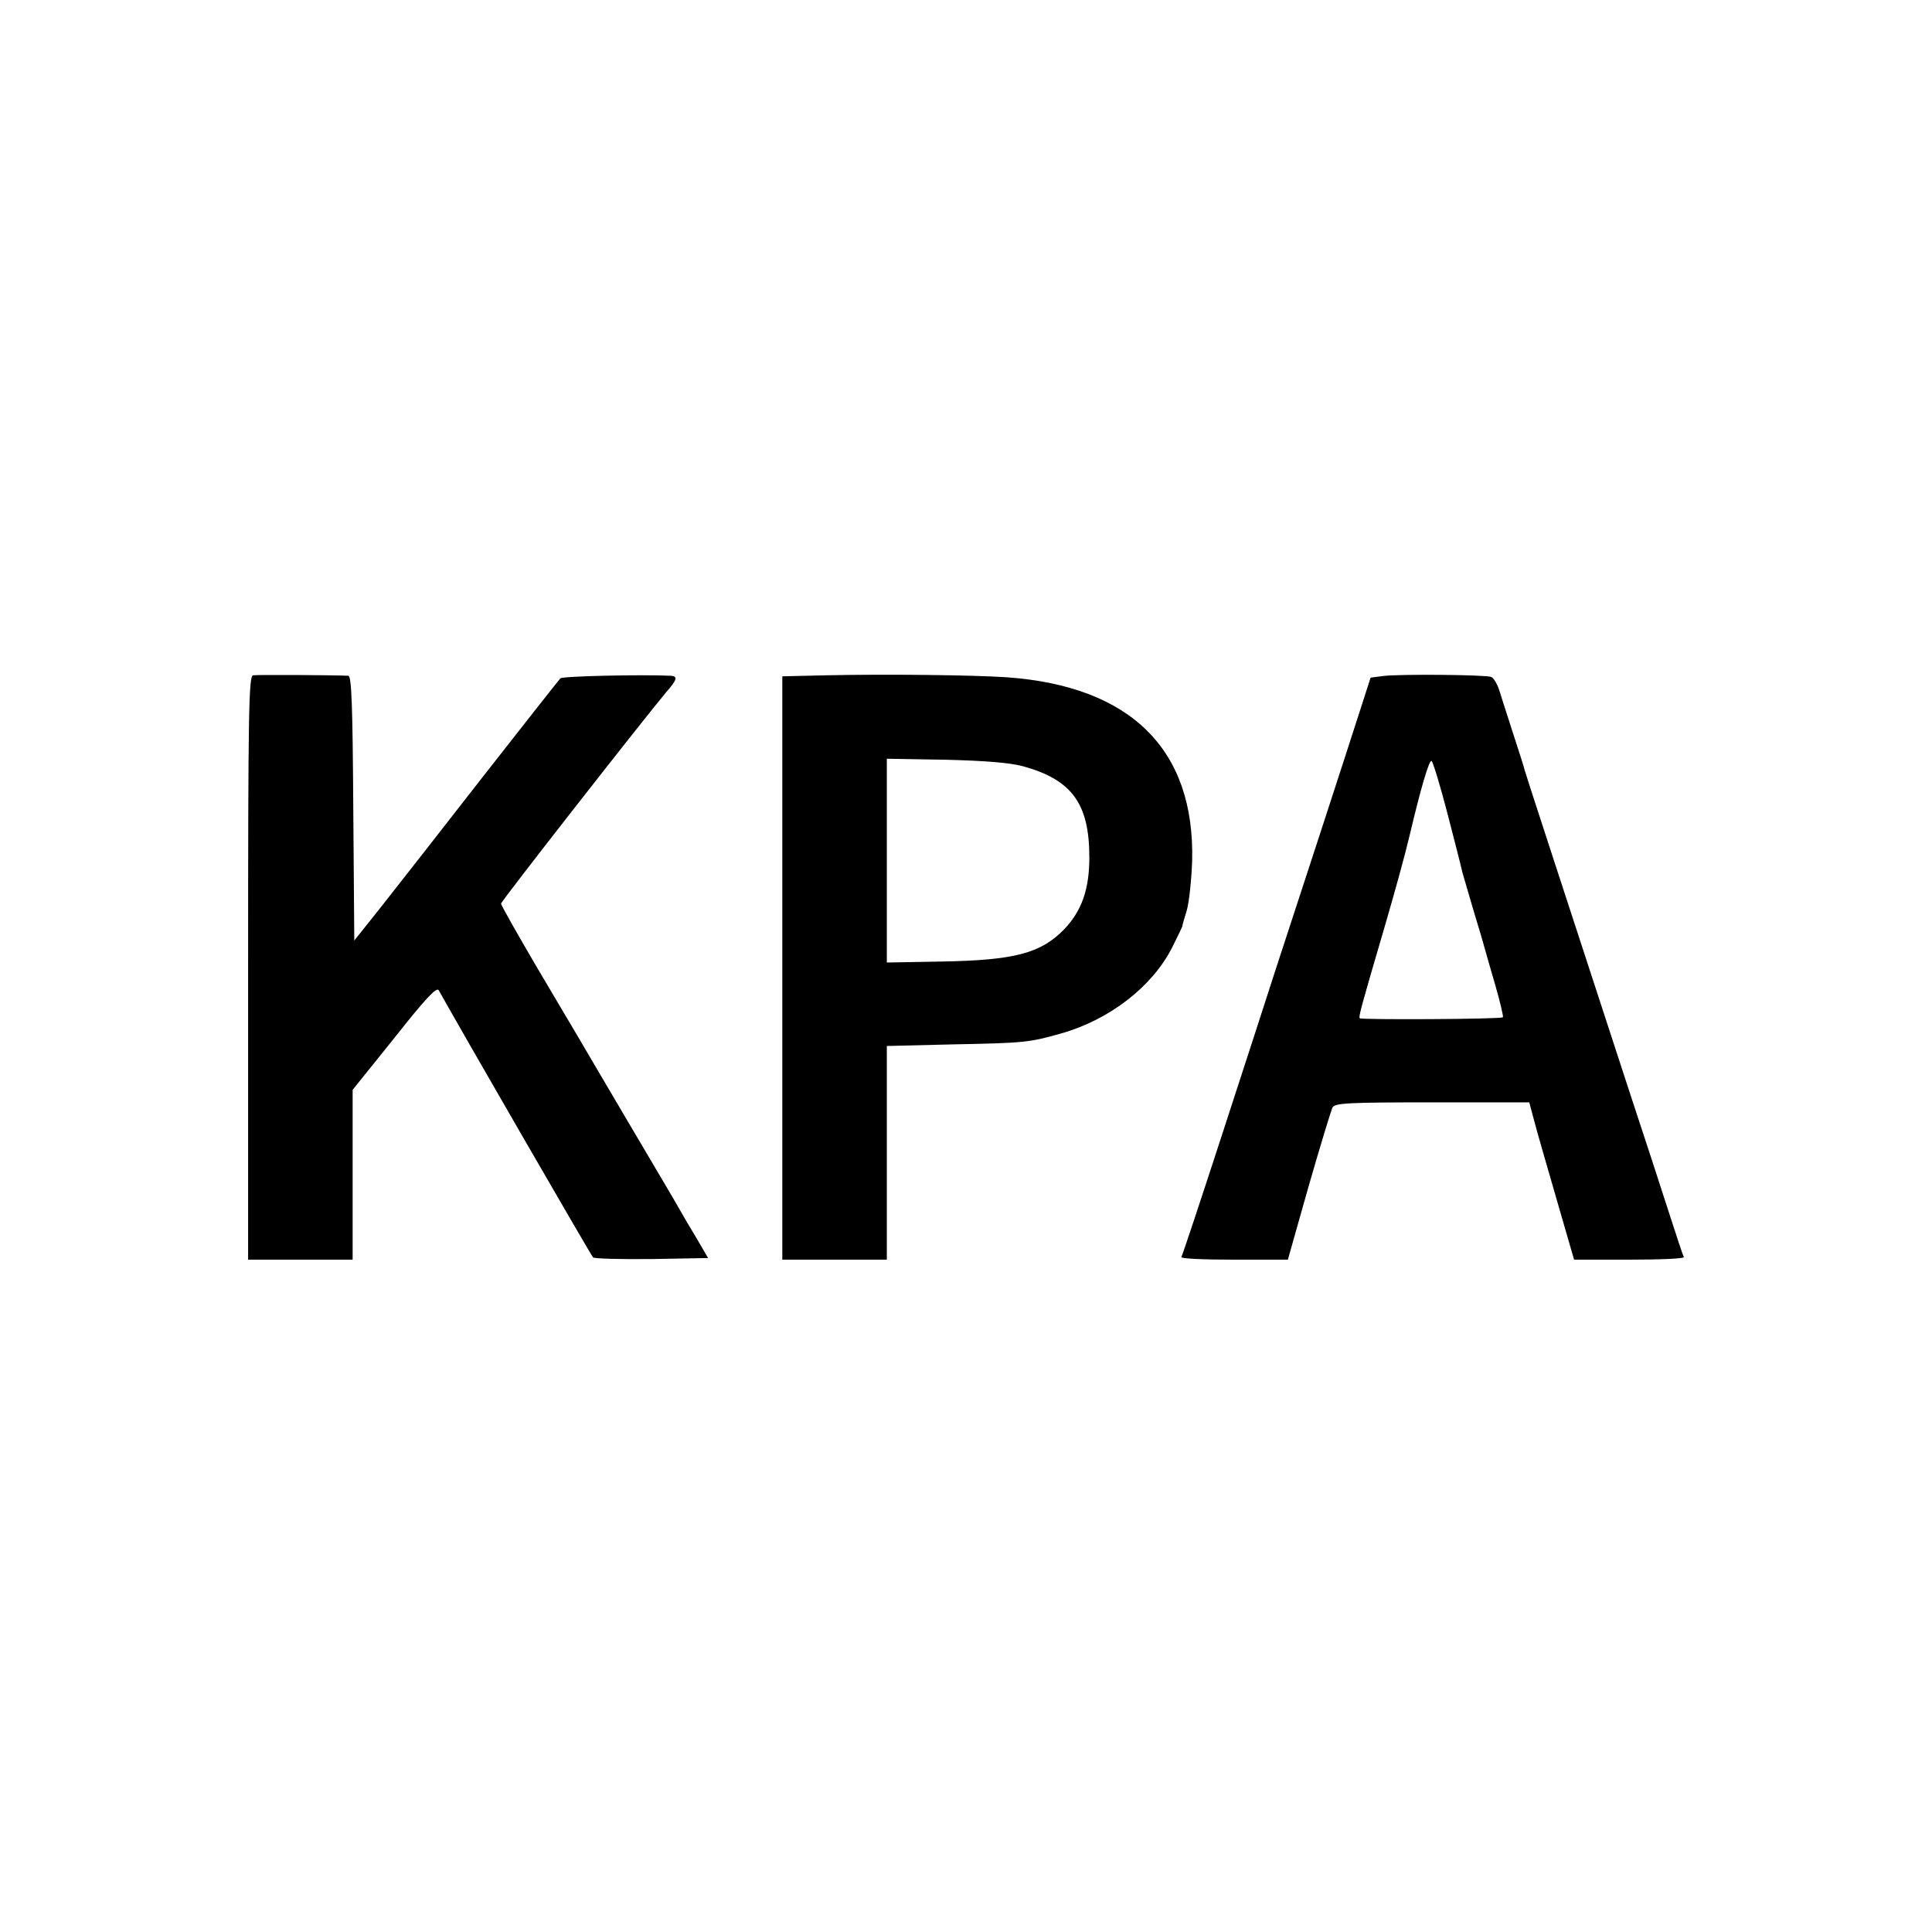
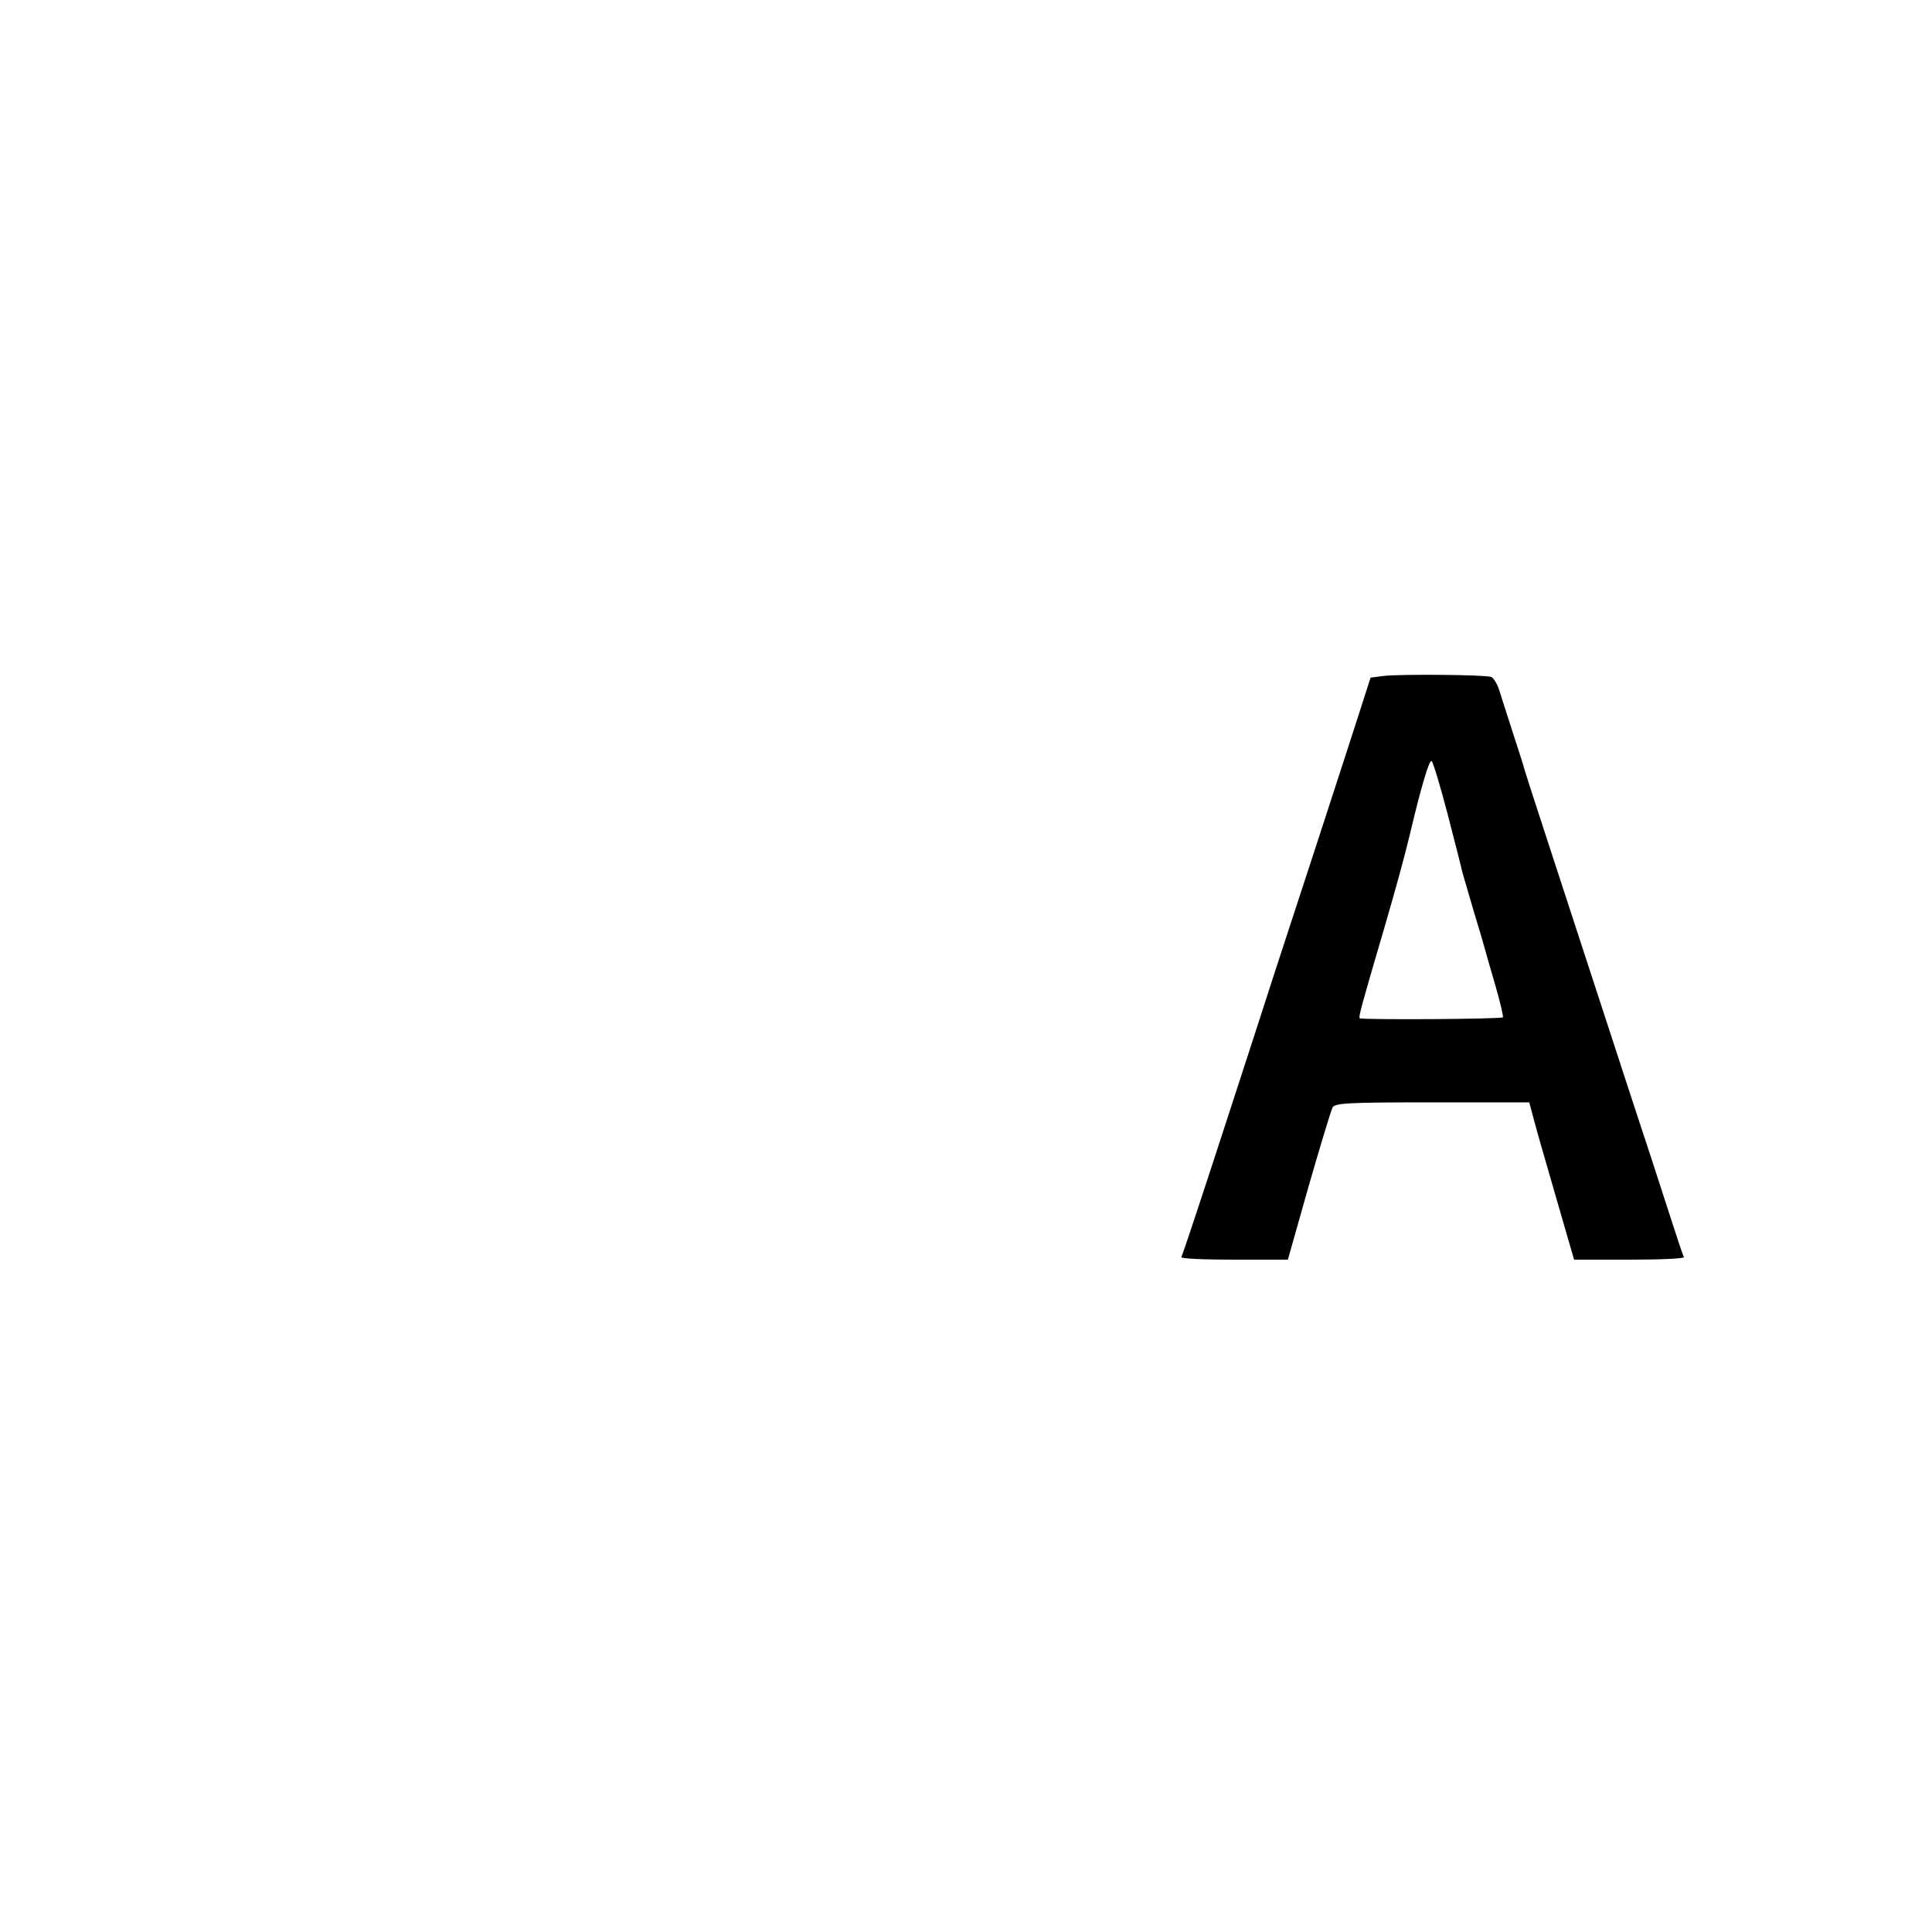
<svg xmlns="http://www.w3.org/2000/svg" version="1.1" id="Ebene_1" x="0px" y="0px" viewBox="0 0 500 500" style="enable-background:new 0 0 500 500;" xml:space="preserve">
  <g transform="translate(0,500) scale(0.1,-0.1)">
-     <path d="M654.9,3252.3c-11.1-2.6-12.8-90.5-12.8-757V1740h135.7h134.8v220.2v219.3l108.4,134.8c80.2,101.6,109.2,132.3,114.4,122.9   c64.9-116.1,394.3-686.2,399.4-691.3c3.4-3.4,71.7-5.1,151.9-4.3l145.9,2.6l-29.9,51.2c-17.1,28.2-37.6,63.2-45.2,76.8   c-7.7,14.5-65.7,111.8-128,217.6c-62.3,105.8-120.3,204-128,217.6c-8.5,14.5-58,98.1-110.1,186c-52.1,88.8-94.7,163.9-94.7,168.1   c0,6,368.7,477.1,426.7,546.2c29.9,34.1,31.6,42.7,11.1,43.5c-71.7,3.4-279.1-0.9-284.2-6.8c-3.4-3.4-92.2-116.1-197.1-250.1   c-104.1-134-222.7-285-262.9-336.2l-73.4-92.2l-2.6,342.2c-1.7,264.6-4.3,342.2-12.8,343.1C849.5,3253.1,665.1,3254,654.9,3252.3z" />
-     <path d="M2136.4,3252.3l-111.8-2.6v-754.4V1740h134.8h135.7v276.5V2293l177.5,4.3c179.2,3.4,192,5.1,273.9,28.2   c125.5,35.8,235.5,121.2,286.7,221.9c13.7,27.3,25.6,52.1,26.5,54.6c0,2.6,5.1,21.3,11.9,42.7c6,21.3,11.9,78.5,13.7,128   c6.8,287.6-158.7,451.5-479.6,474.5C2517.1,3253.1,2296,3255.7,2136.4,3252.3z M2648.5,3016.7c125.5-35,170.7-96.4,170.7-235.5   c0-82.8-19.6-138.3-64.9-186c-60.6-62.3-128-80.2-315.8-83.6l-143.4-2.6v263.7v263.7l151.9-2.6   C2551.2,3031.2,2613.5,3026.1,2648.5,3016.7z" />
    <path d="M3580.4,3250.6l-33.3-4.3l-24.7-76.8c-34.1-106.7-181.8-559.8-221-678.5c-17.1-53.8-78.5-242.4-135.7-418.2   c-57.2-175.8-105.8-322.6-108.4-326c-1.7-4.3,58.9-6.8,135.7-6.8h140l53.8,190.3c29.9,104.1,58,195.4,61.4,203.1   c6,11.9,37.6,13.7,258.6,13.7h250.9l12.8-47.8c6.8-26.5,33.3-117.8,58-203.1l45.2-156.2h144.2c78.5,0,141.7,2.6,140,6.8   c-2.6,3.4-19.6,56.3-39.3,116.9c-19.6,61.4-64,197.1-99,303c-202.3,619.6-272.2,832.9-273.9,840.6c-0.9,5.1-13.7,45.2-28.2,89.6   c-14.5,44.4-30.7,95.6-36.7,114.4c-5.1,17.9-15.4,34.1-21.3,36.7C3845,3254,3621.4,3255.7,3580.4,3250.6z M3746.9,2891.3   c18.8-72.5,35.8-139.1,37.6-148.5c2.6-9.4,16.2-55.5,29.9-102.4c14.5-46.9,27.3-91.3,29-98.1c1.7-6.8,13.7-48.6,26.5-92.2   c12.8-44.4,21.3-81.1,19.6-82.8c-5.1-5.1-365.3-6.8-370.4-2.6c-3.4,4.3,2.6,26.5,65.7,241.5c27.3,93.9,50.4,177.5,64,234.7   c28.2,119.5,50.4,195.4,56.3,189.5C3709.3,3026.1,3728.1,2963.8,3746.9,2891.3z" />
  </g>
</svg>